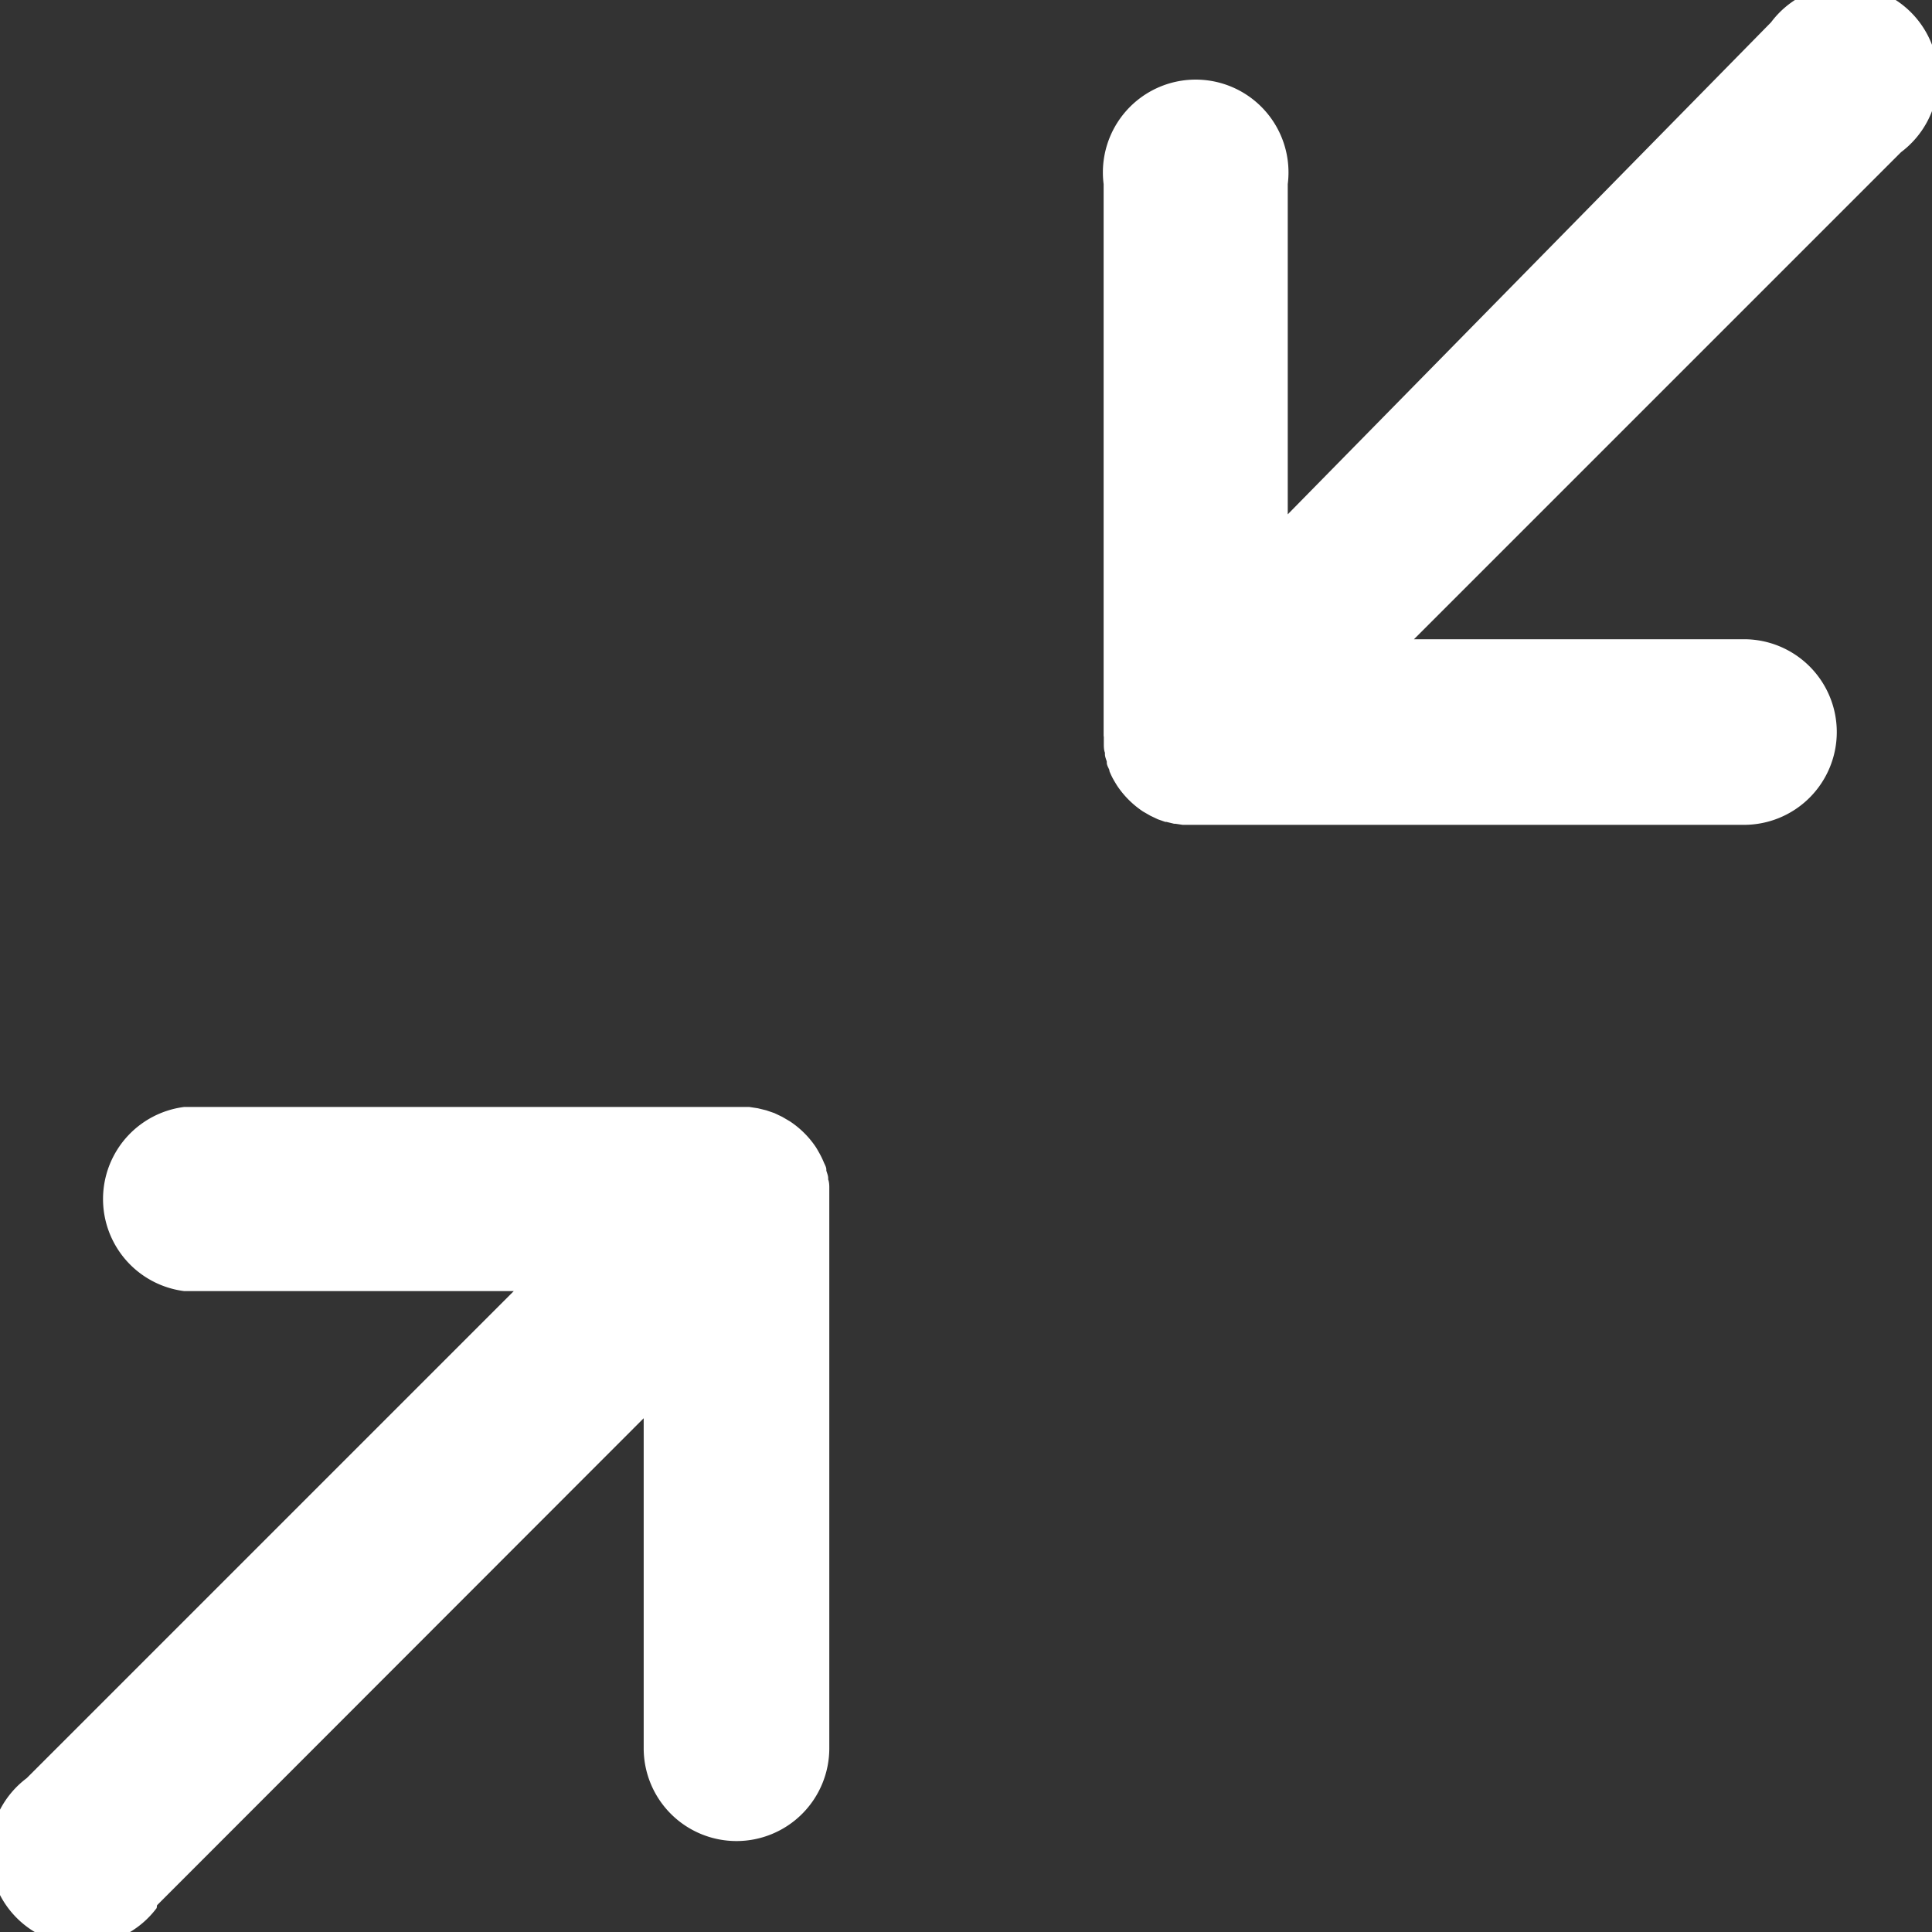
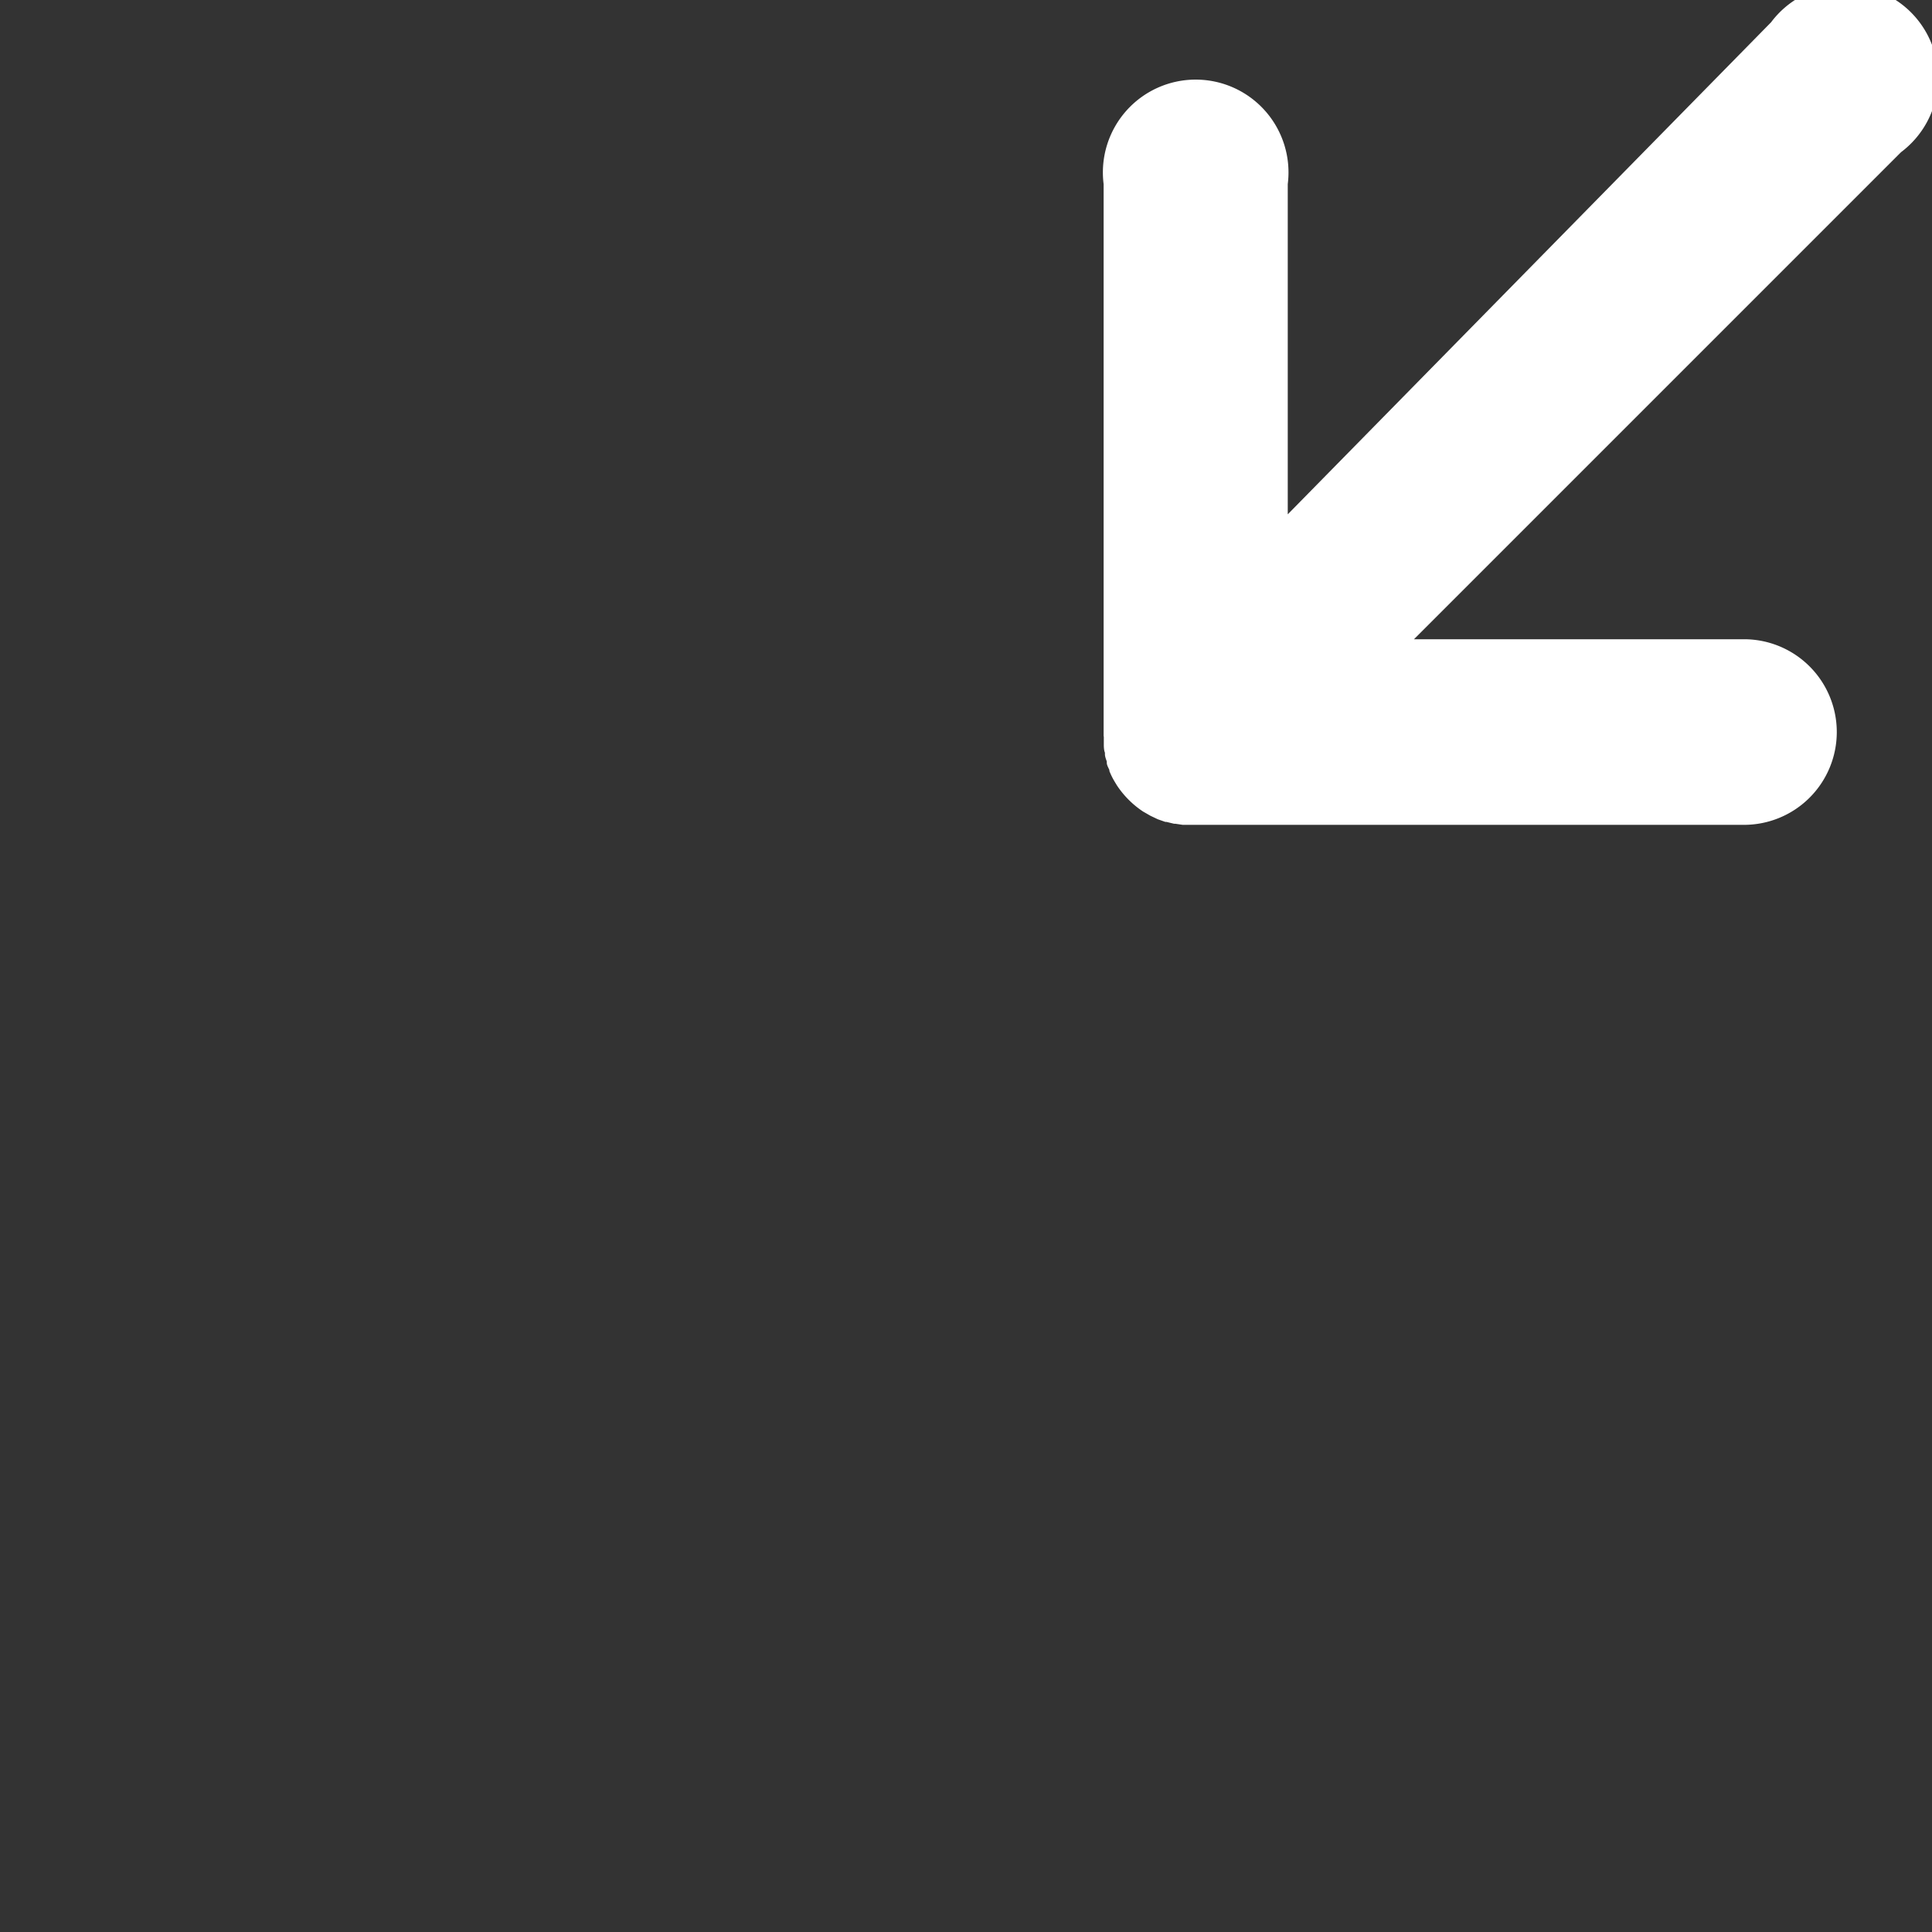
<svg xmlns="http://www.w3.org/2000/svg" width="10.409" height="10.411" viewBox="0 0 10.409 10.411">
  <rect x="0" y="0" width="10.409" height="10.411" fill="#333333" stroke="none" />
  <g id="Group_914" data-name="Group 914" transform="translate(-0.001 0)">
    <path id="Path_3780" data-name="Path 3780" d="M296.033,0c0-.012,0-.024,0-.036s0-.006,0-.008,0-.027-.006-.04V-.092c0-.014-.006-.027-.01-.04l0-.006c0-.014-.009-.027-.014-.04l0-.005q-.008-.02-.018-.039l0,0c-.007-.013-.015-.026-.023-.039v0a.5.5,0,0,0-.14-.14h0l-.04-.023,0,0-.04-.019,0,0-.04-.014-.006,0-.041-.01h-.007l-.04-.006h-.008l-.036,0h-2.98a.5.5,0,0,0-.5.5.5.5,0,0,0,.5.5h1.778l-2.624,2.624a.5.5,0,1,0,.7.7L295.042,1.2V2.979a.5.5,0,1,0,.992,0V.007S296.033,0,296.033,0Z" transform="translate(301.981 3.971) rotate(180)" fill="#fff" />
-     <path id="Path_3781" data-name="Path 3781" d="M2.622,292.22,0,294.844v-1.778a.5.5,0,0,0-.5-.5.5.5,0,0,0-.5.5v2.972s0,.005,0,.008,0,.024,0,.036,0,.006,0,.008,0,.027.006.04v.007c0,.014.006.027.01.041l0,.006c0,.014.009.027.014.04l0,0c.006.014.012.027.019.04l0,0c.007.013.015.027.023.04v0a.5.5,0,0,0,.141.14h0l.041.024h0l.042.02h0l.044.015h0l.045.011h0l.046.007h0l.046,0H2.476a.5.5,0,0,0,0-.992H.7l2.624-2.624a.5.5,0,1,0-.7-.7Z" transform="translate(3.469 302.485) rotate(180)" fill="#fff" />
  </g>
</svg>